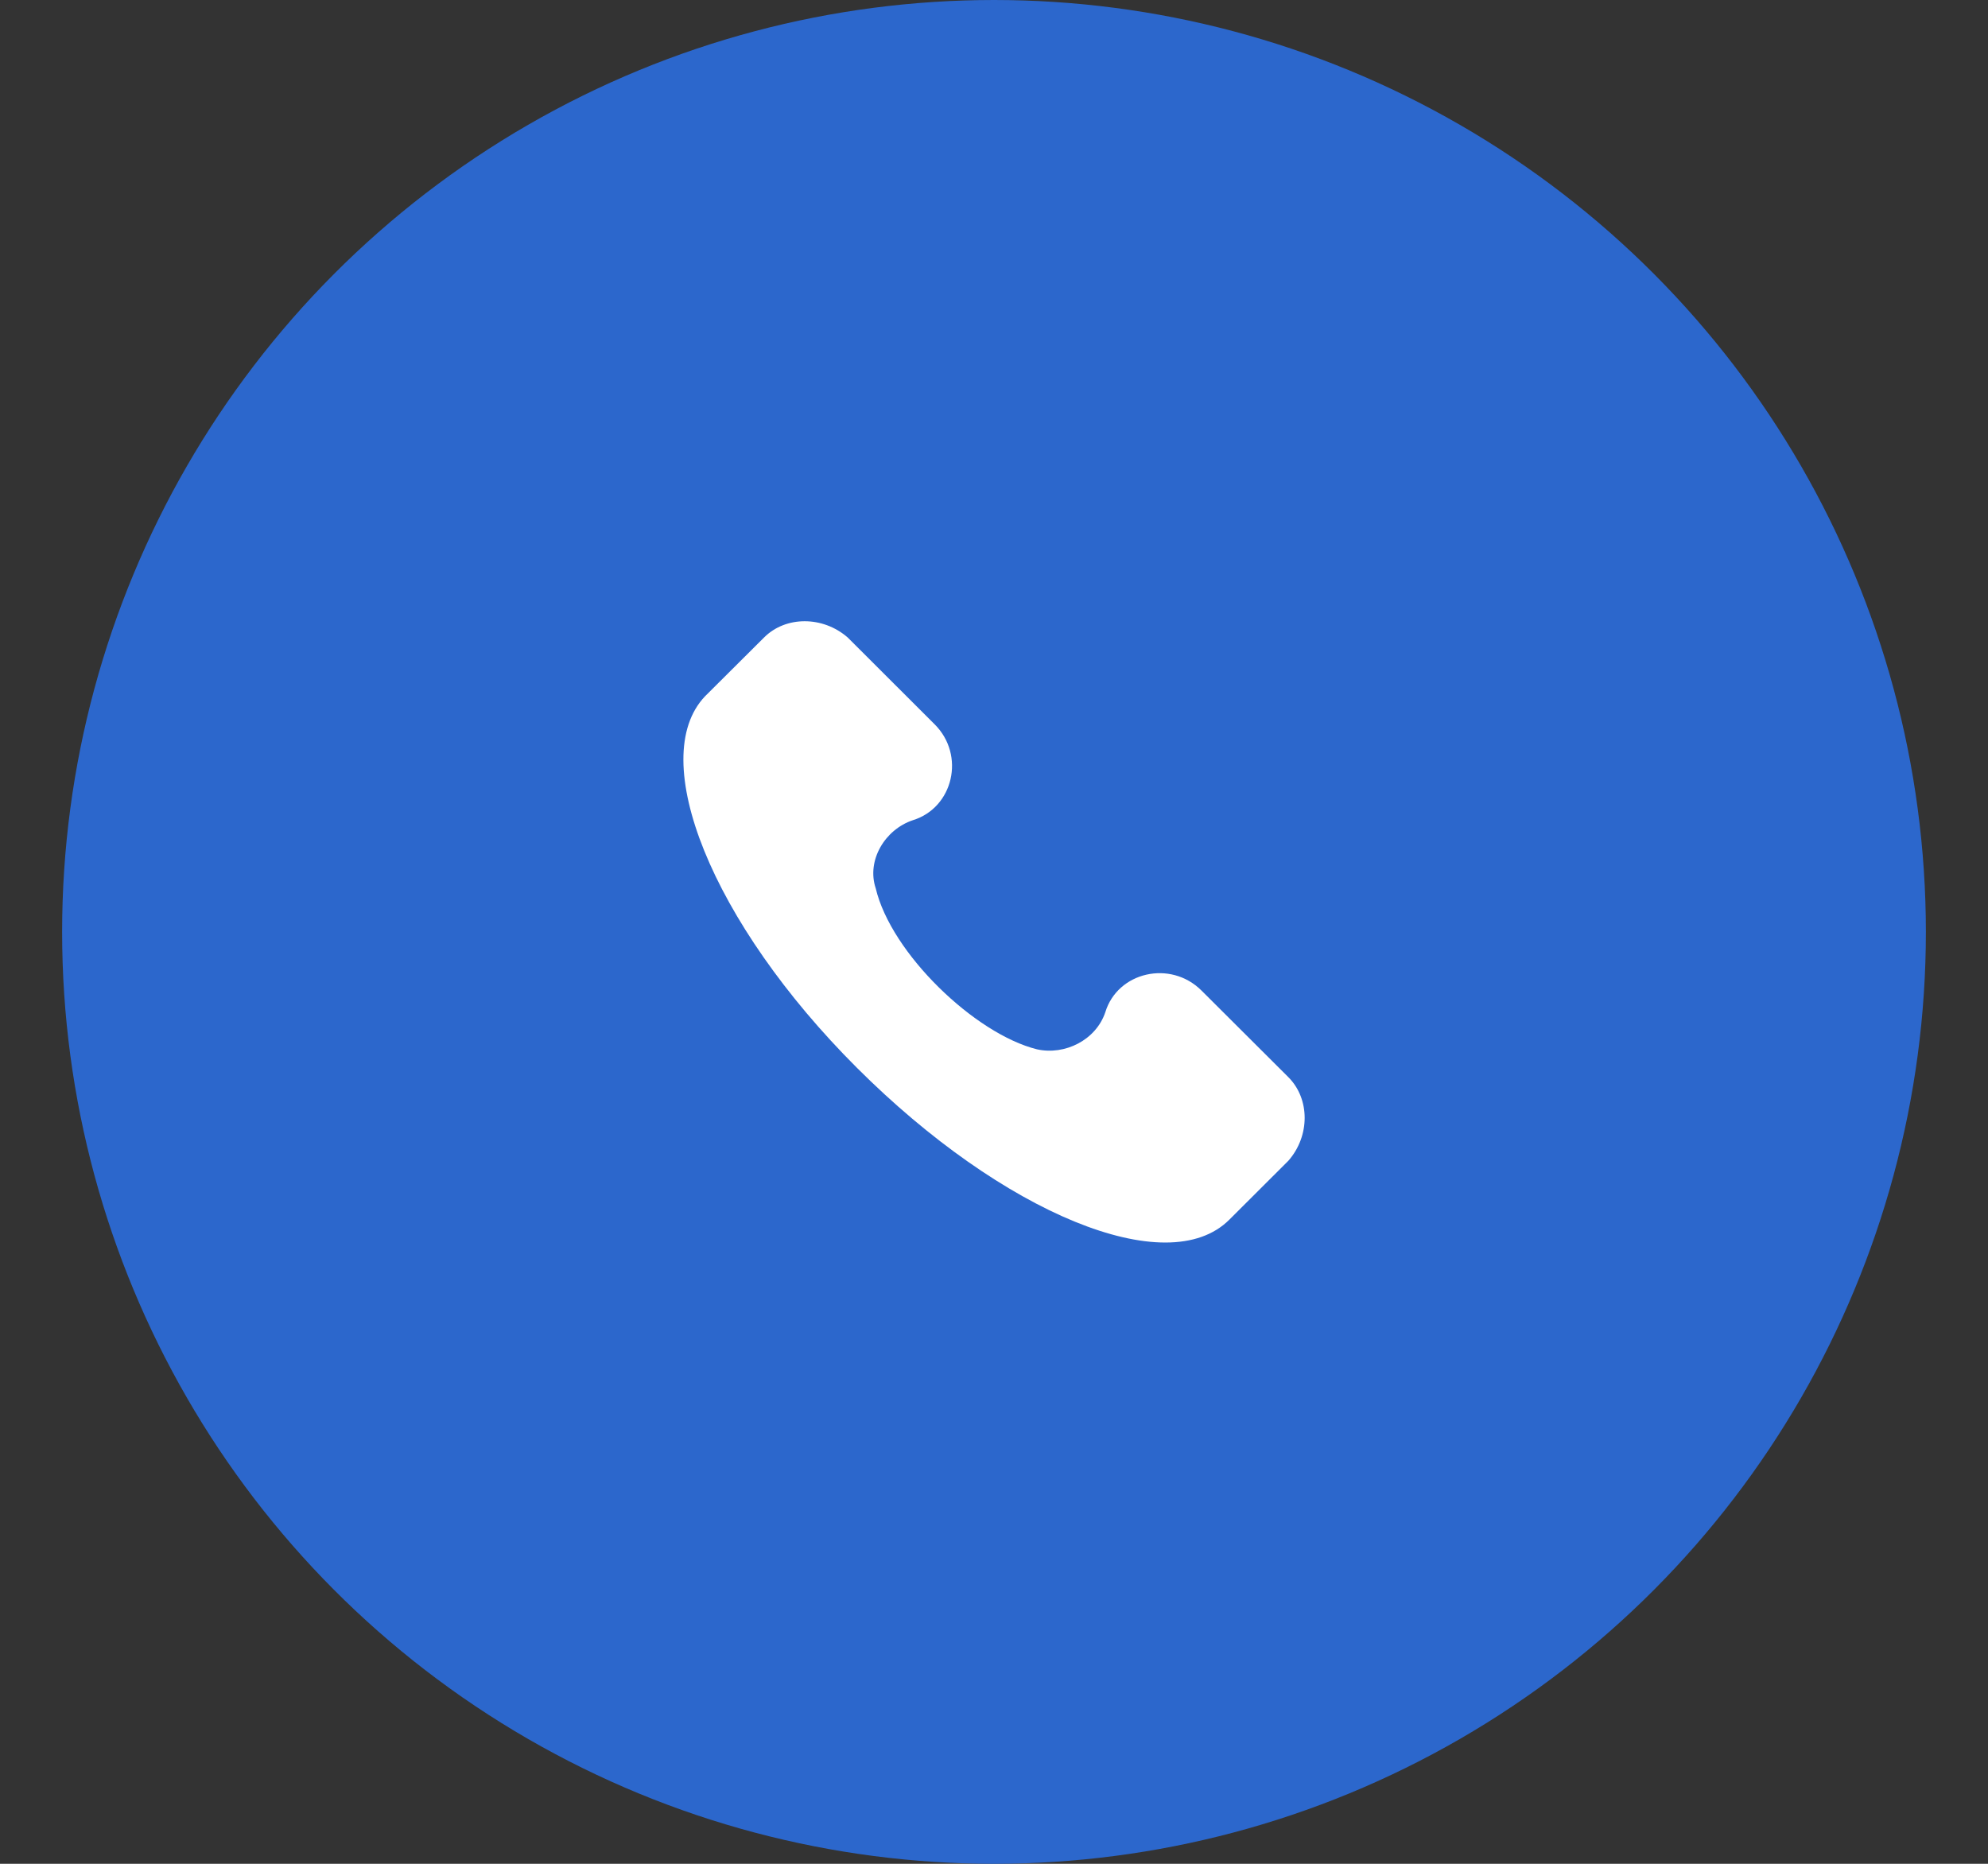
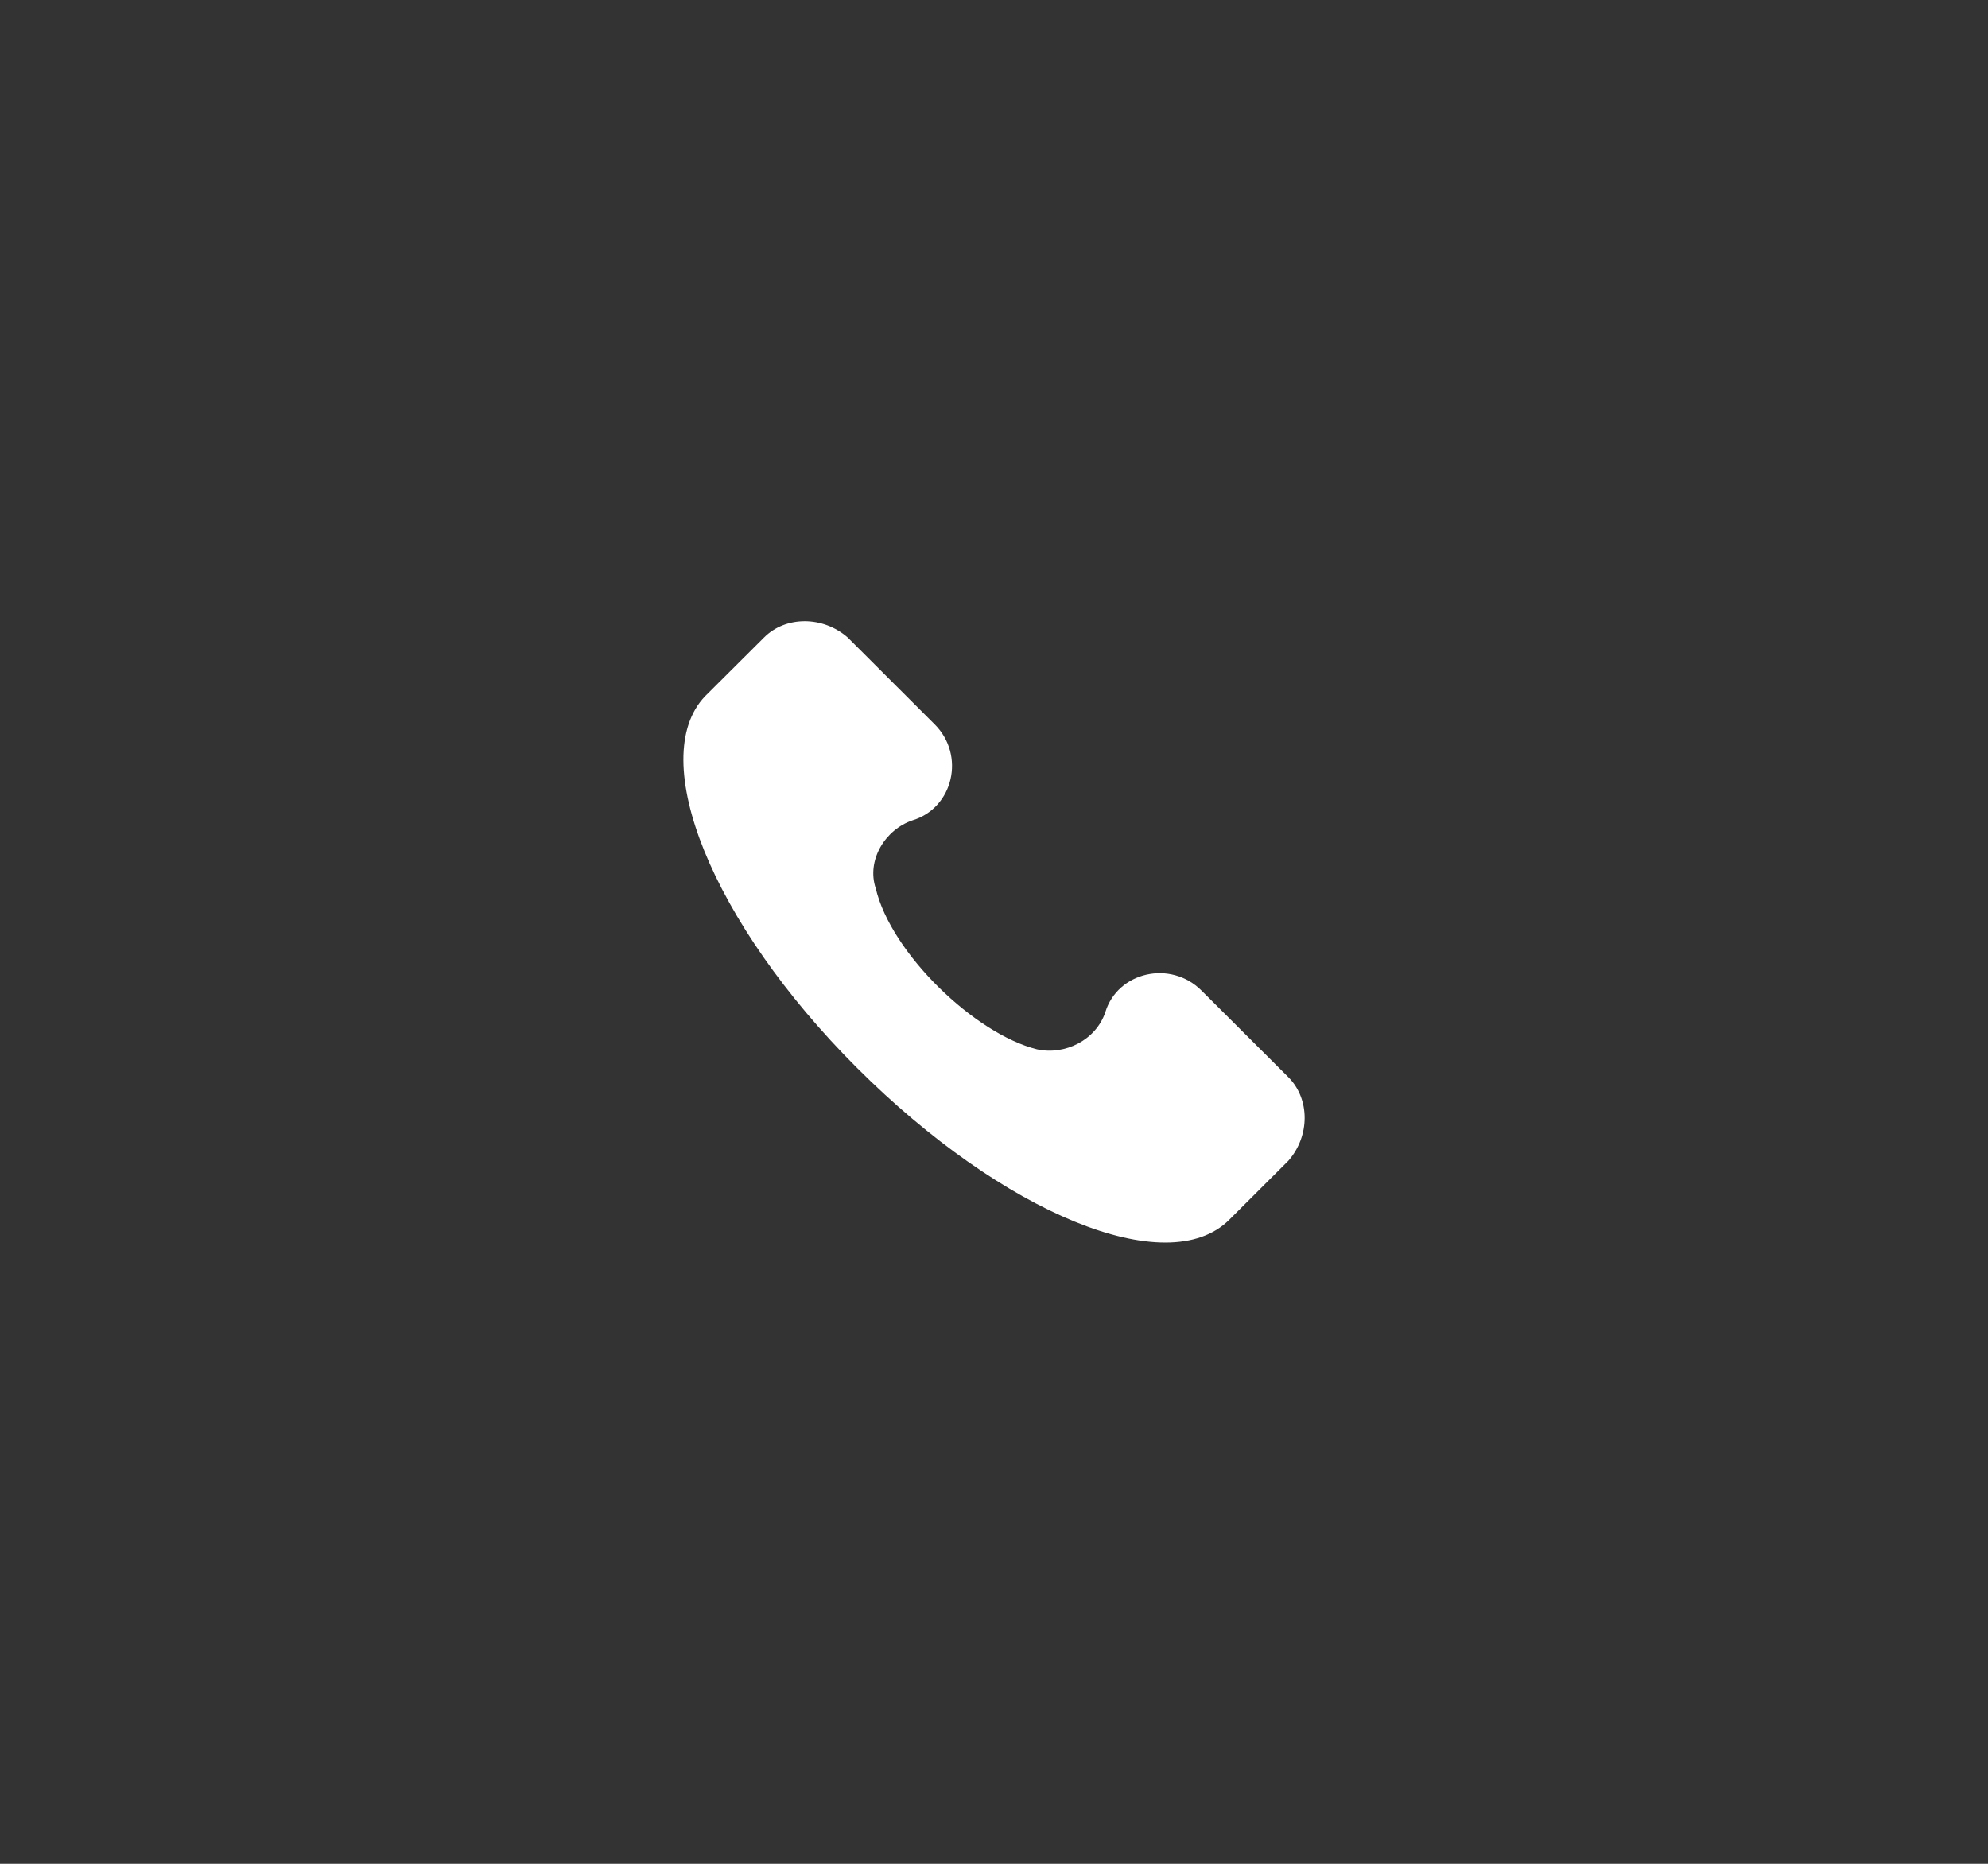
<svg xmlns="http://www.w3.org/2000/svg" width="16" height="15" viewBox="0 0 16 15" fill="none">
  <rect x="0" y="0" width="16" height="15" fill="#333333" stroke="none" />
-   <circle cx="8" cy="7.5" r="7.5" fill="#2C67CC" />
  <path d="M10.369 8.669L9.67 7.972C9.42 7.723 8.995 7.822 8.896 8.146C8.821 8.37 8.571 8.495 8.346 8.445C7.847 8.321 7.172 7.673 7.048 7.149C6.973 6.925 7.122 6.676 7.347 6.601C7.672 6.501 7.772 6.078 7.522 5.829L6.823 5.131C6.623 4.956 6.323 4.956 6.149 5.131L5.674 5.604C5.2 6.103 5.724 7.423 6.898 8.595C8.071 9.766 9.395 10.314 9.894 9.816L10.369 9.342C10.544 9.143 10.544 8.844 10.369 8.669Z" fill="white" />
</svg>